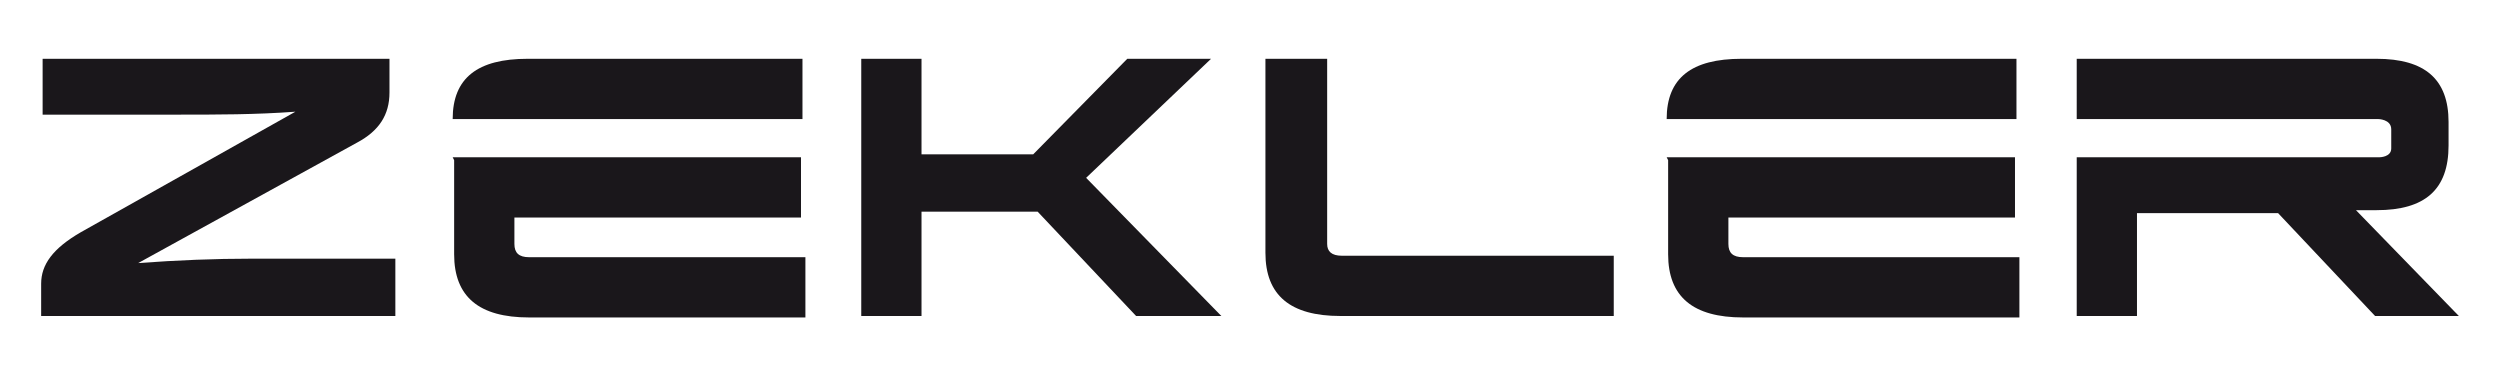
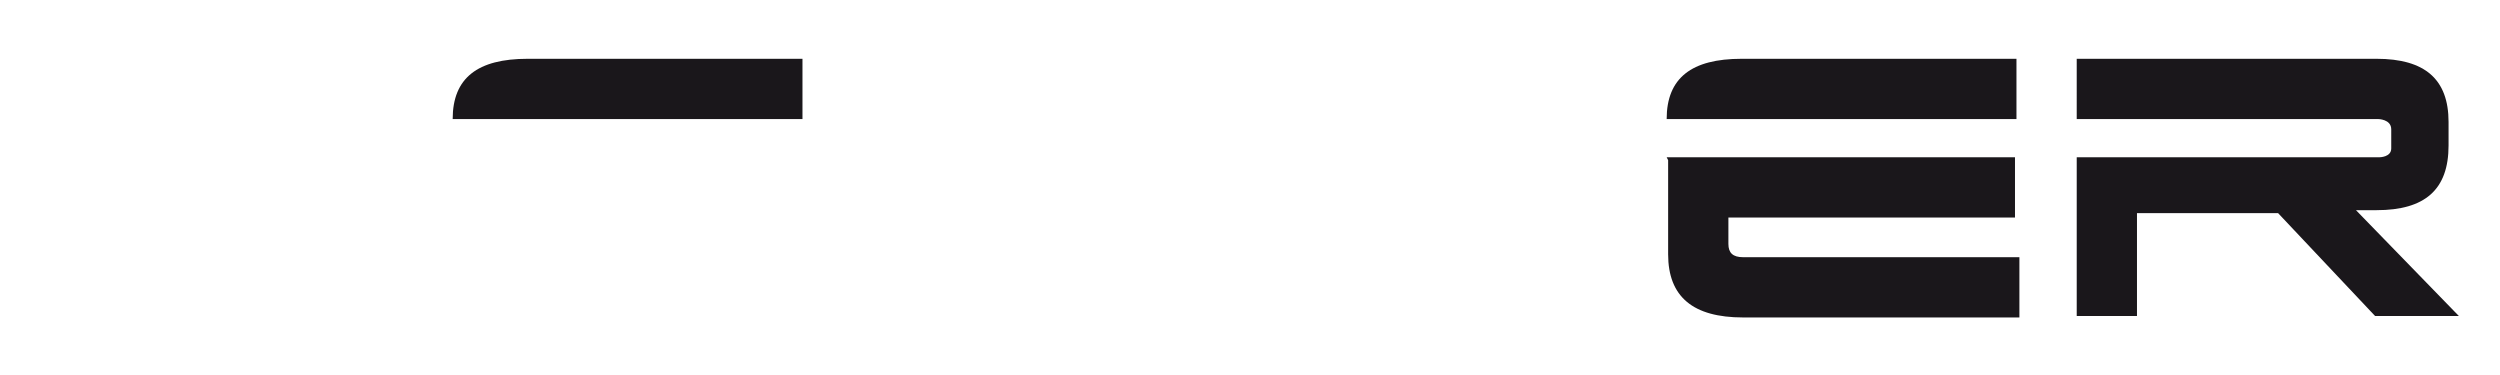
<svg xmlns="http://www.w3.org/2000/svg" id="Lager_1" version="1.1" viewBox="0 0 170.1 25.5">
  <defs>
    <style>
      .st0 {
        fill: #1a171b;
      }
    </style>
  </defs>
-   <path class="st0" d="M2.9,4h23.6v2.3c0,1.5-.7,2.6-2.2,3.4l-14.9,8.2c2.7-.2,5.2-.3,7.7-.3h9.8v3.9H2.8v-2.2c0-1.3.8-2.4,2.7-3.5l14.6-8.2c-2.7.2-5.3.2-8.1.2H2.9v-3.9h0Z" />
-   <polygon class="st0" points="62.7 4 62.7 10.5 70.3 10.5 76.7 4 82.4 4 73.9 12.1 83.1 21.5 77.3 21.5 70.6 14.4 62.7 14.4 62.7 21.5 58.6 21.5 58.6 4 62.7 4 62.7 4" />
-   <path class="st0" d="M91.2,21.5c-3.4,0-5.1-1.4-5.1-4.3V4h4.2v12.6c0,.5.3.8,1,.8h18.5v4.1h-18.5Z" />
  <path class="st0" d="M141.2,4h20.5c3.3,0,4.9,1.4,4.9,4.3v1.6c0,3-1.6,4.4-4.9,4.4h-1.4l7,7.2h-5.7l-6.6-7h-9.6v7h-4.1v-10.8h20.6s.8,0,.8-.6v-1.3c0-.7-.9-.7-.9-.7h-20.5V4h0Z" />
-   <path class="st0" d="M116.5,8.1" />
  <path class="st0" d="M113.4,8.1c0-2.8,1.7-4.1,5.1-4.1h18.7v4.1h-18.7" />
  <path class="st0" d="M113.4,10.7h23.7v4.1h-19.5v1.8c0,.6.3.9,1,.9h18.8v4.1h-18.8c-3.4,0-5.1-1.4-5.1-4.3v-6.4" />
  <path class="st0" d="M30.8,8.1c0-2.8,1.7-4.1,5.1-4.1h18.7v4.1h-18.7" />
-   <path class="st0" d="M30.8,10.7h23.7v4.1h-19.5v1.8c0,.6.3.9,1,.9h18.8v4.1h-18.8c-3.4,0-5.1-1.4-5.1-4.3v-6.4" />
</svg>